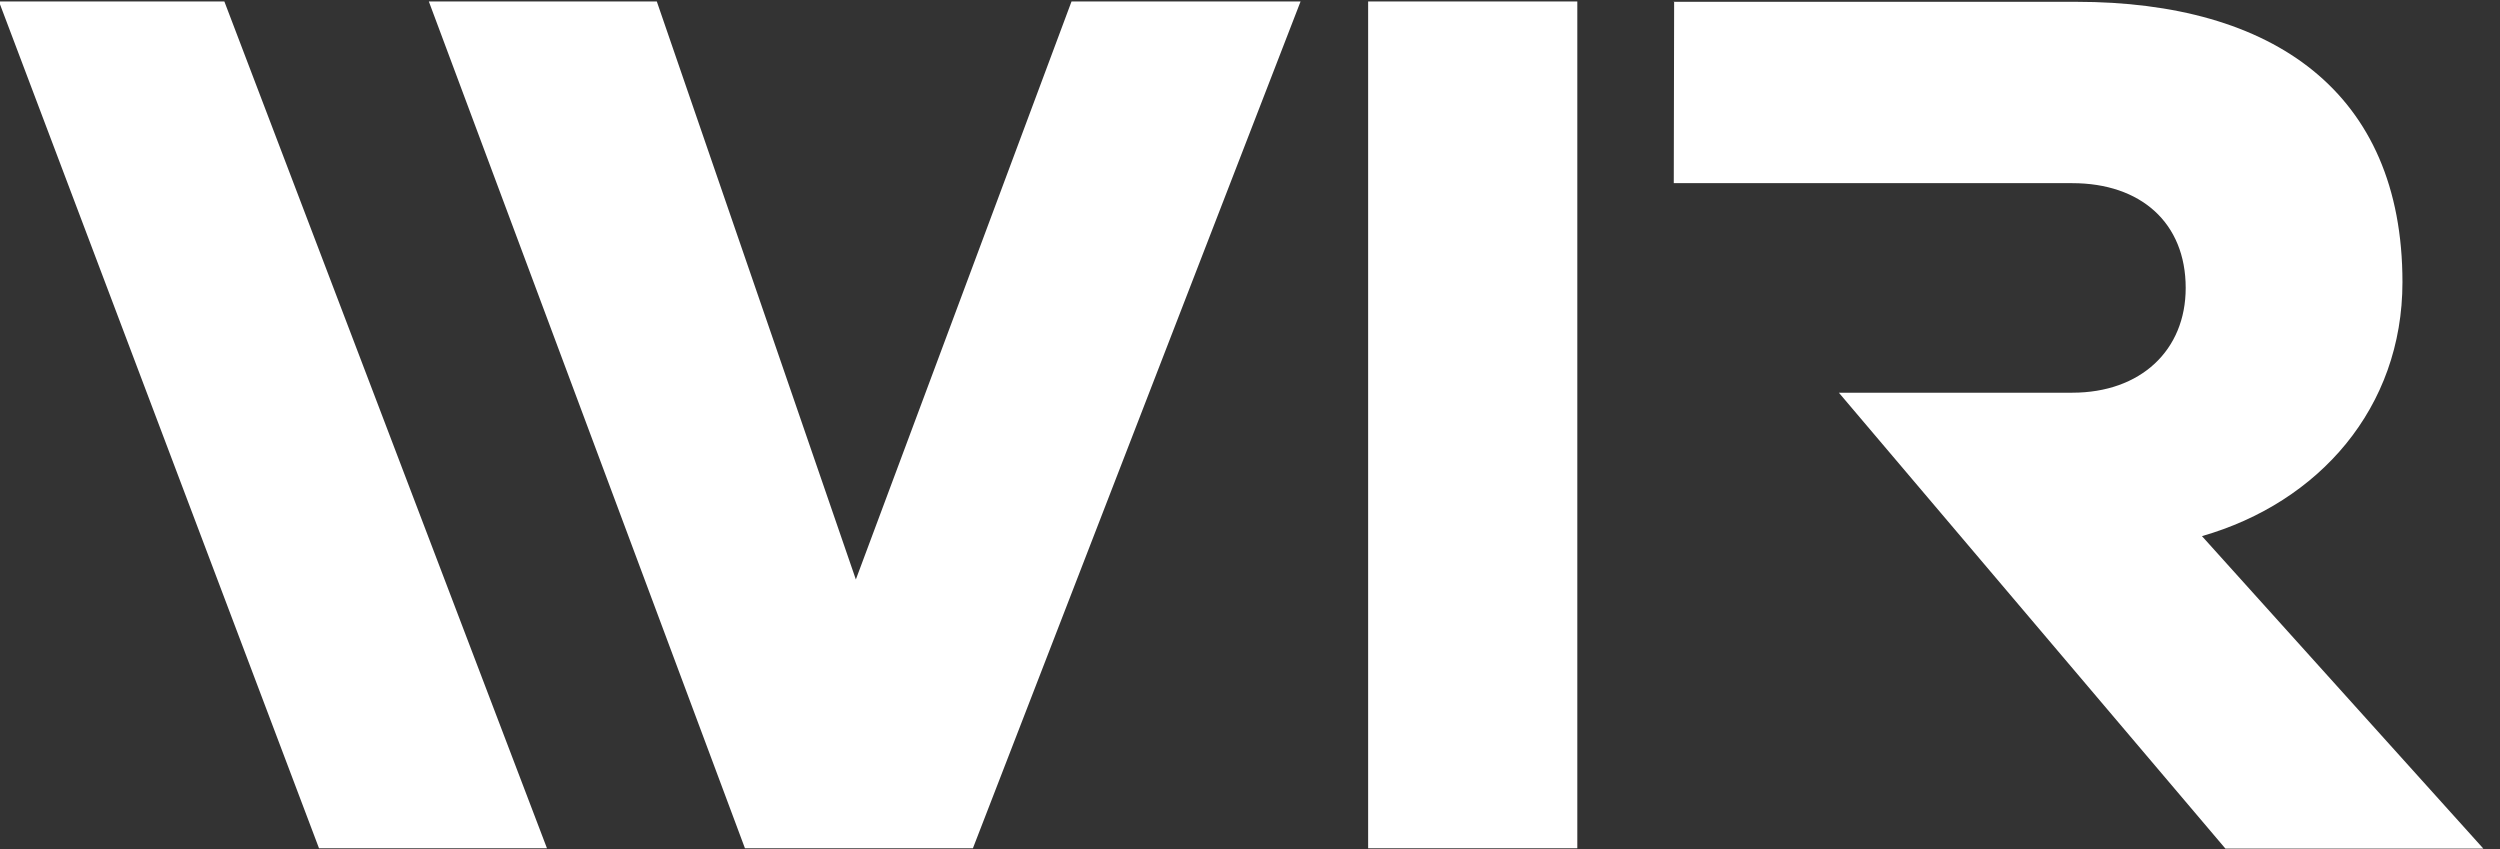
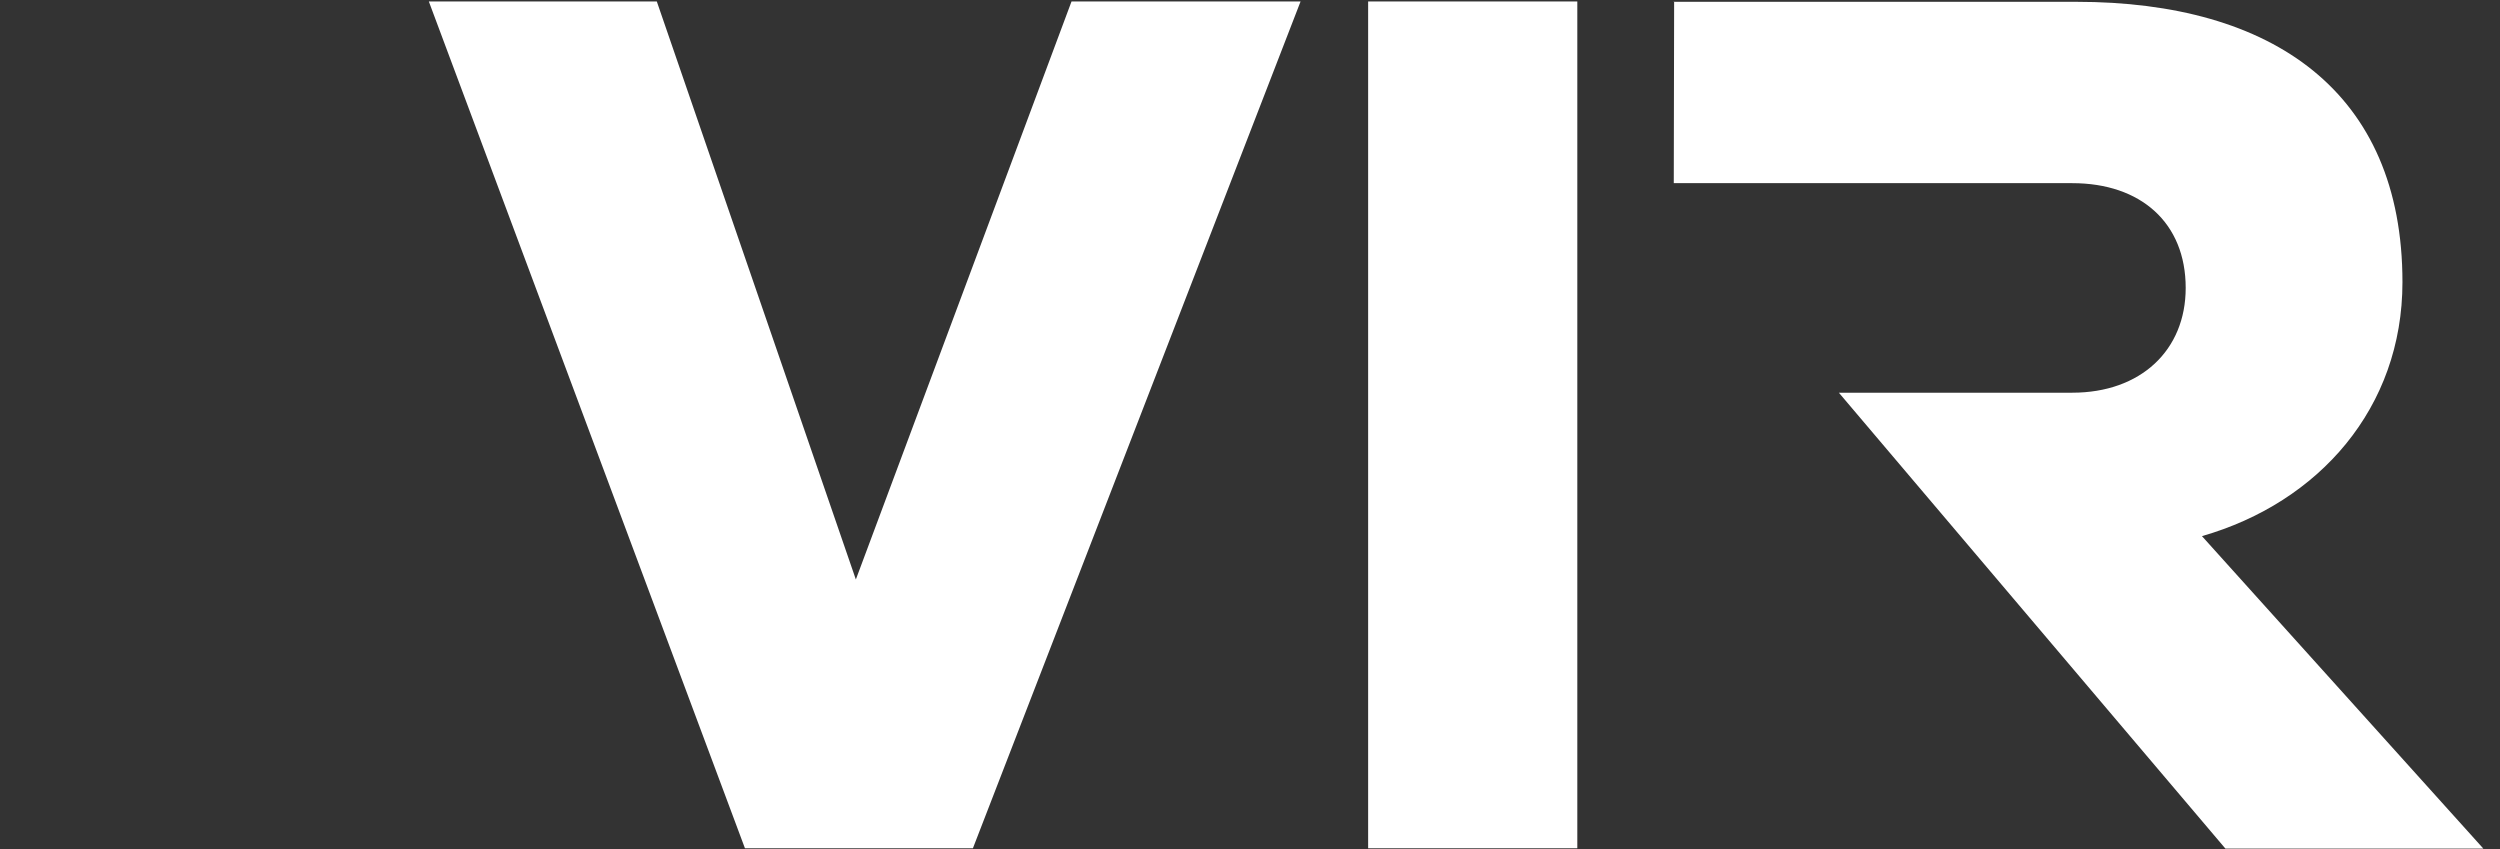
<svg xmlns="http://www.w3.org/2000/svg" version="1.1" id="Ebene_1" x="0px" y="0px" viewBox="0 0 692 235" style="enable-background:new 0 0 692 235;" xml:space="preserve">
  <rect x="0" y="0" width="692" height="235" fill="#333333" stroke="none" />
  <style type="text/css">
	.st0{fill:#FFFFFF;}
</style>
  <g>
    <path class="st0" d="M463.4,0.4l-0.1,50.3h110.3c19,0,31.4,11,31.4,29c0,17.2-12.4,29-31.4,29H509l107,126.2h71.4l-77.9-86.5   c32.4-9.3,55.5-35.5,55.5-70.3c0-52.7-35.9-77.6-90.3-77.6H463.2" />
  </g>
  <rect x="378.7" y="0.4" class="st0" width="57.9" height="234.4" />
-   <polygon class="st0" points="-0.3,0.4 88.3,234.8 151.4,234.8 62.1,0.4 " />
  <polygon class="st0" points="296.6,0.4 236.9,160.4 181.8,0.4 118.7,0.4 206.2,234.8 269.3,234.8 360,0.4 " />
</svg>